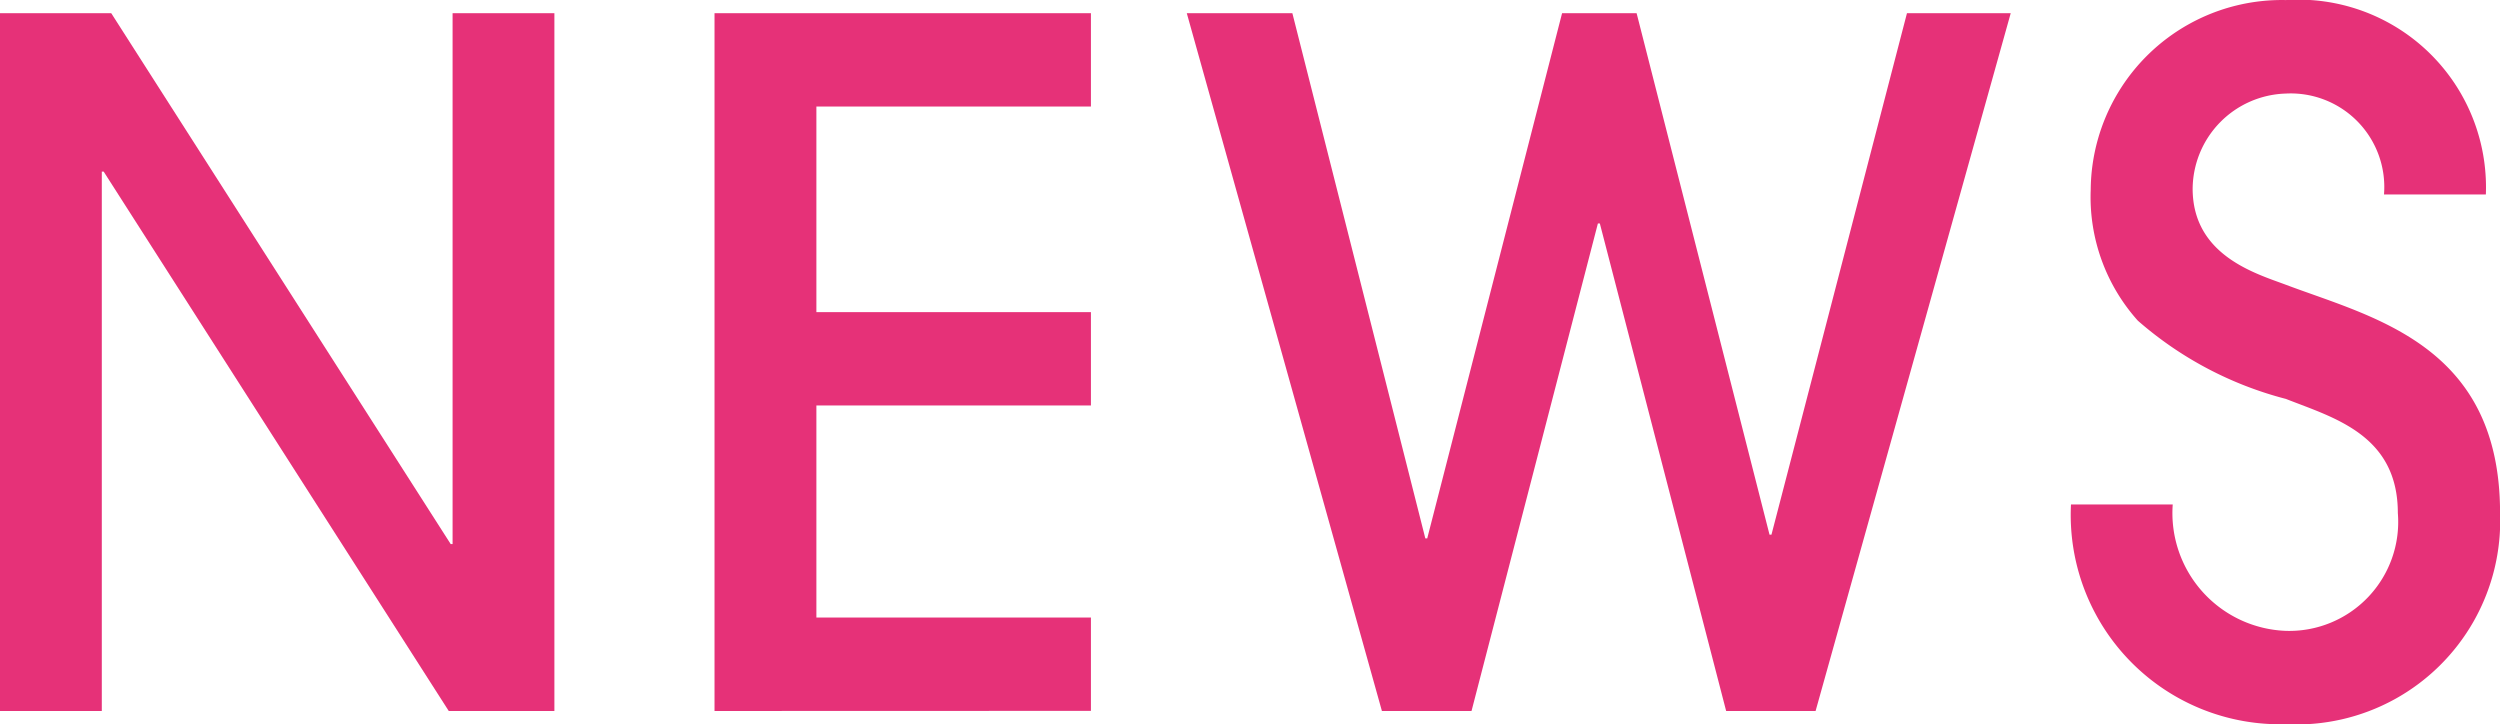
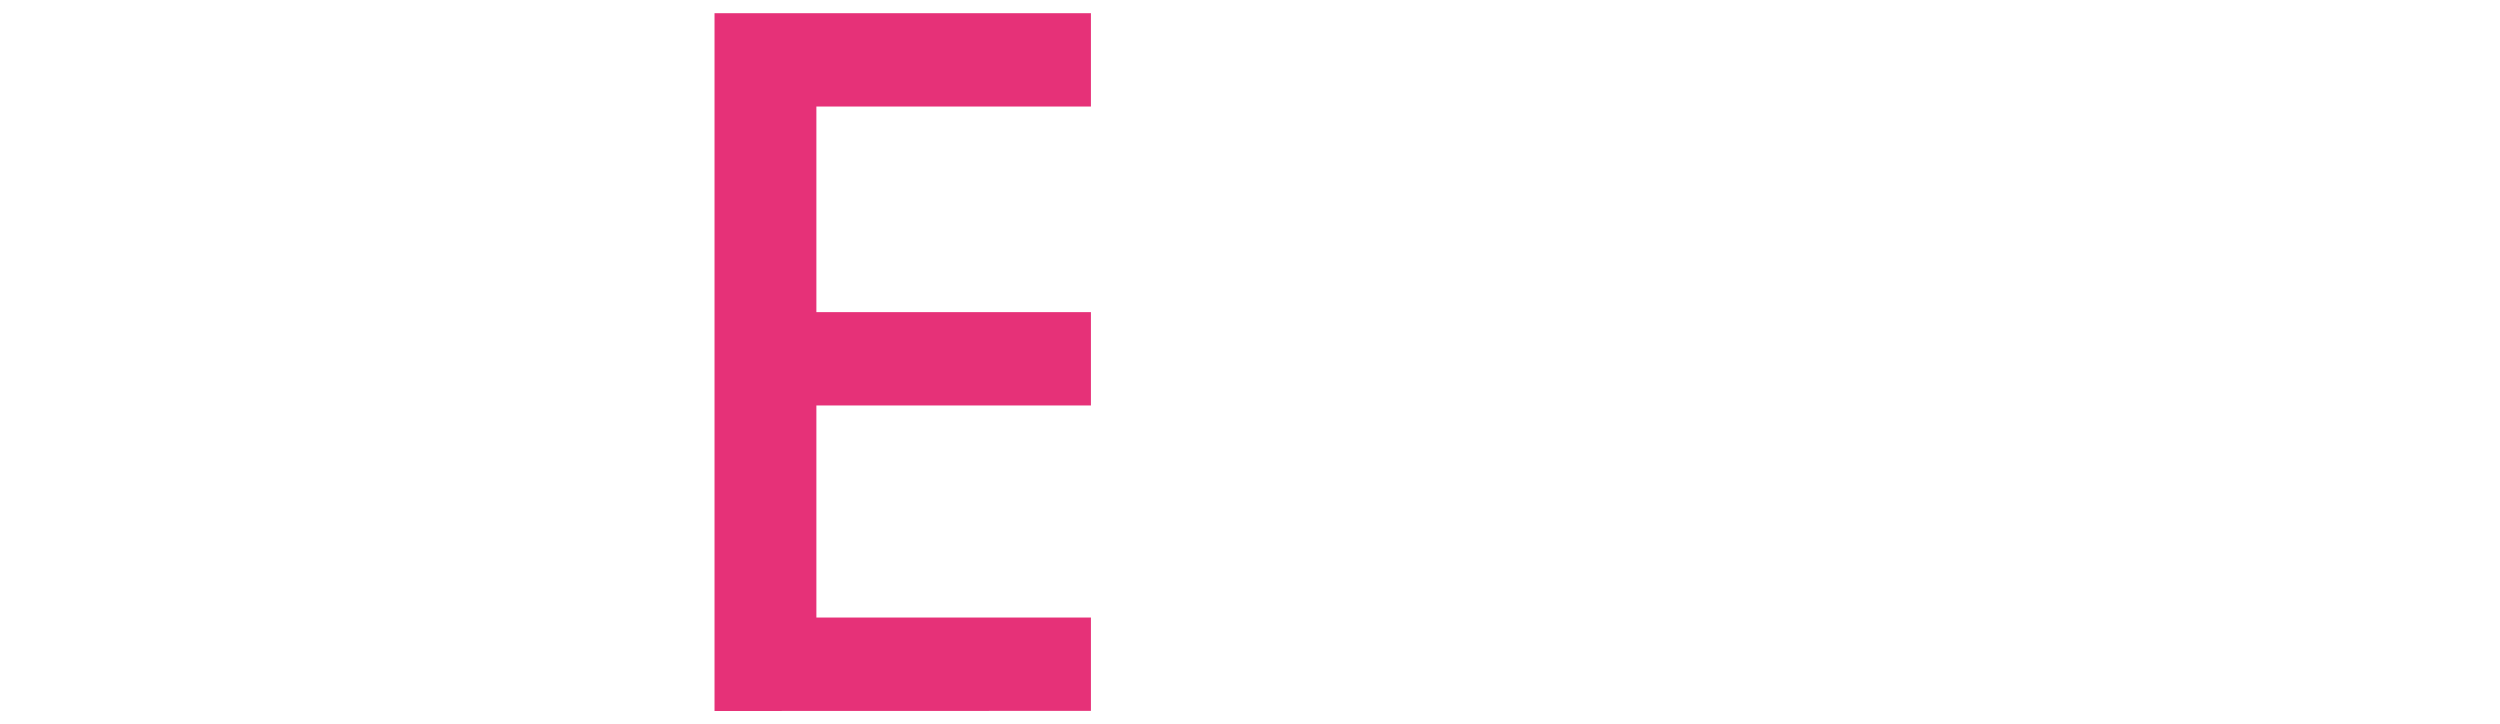
<svg xmlns="http://www.w3.org/2000/svg" id="レイヤー_1" data-name="レイヤー 1" viewBox="0 0 42.434 12.293">
  <defs>
    <style>.cls-1{fill:#e63178;}</style>
  </defs>
-   <path class="cls-1" d="M407.4,303.922l-5.857-9.155h-.032v9.155h-1.729V292.078h1.889l5.762,9.011h.032v-9.011h1.728v11.844Z" transform="translate(-399.783 -291.854)" />
  <path class="cls-1" d="M411.911,303.922V292.078H418.3v1.584H413.64v3.49H418.3v1.584H413.64v3.6H418.3v1.584Z" transform="translate(-399.783 -291.854)" />
-   <path class="cls-1" d="M429.082,303.922l-2.144-8.275h-.033l-2.145,8.275h-1.521l-3.312-11.844h1.792l2.257,8.915h.032l2.289-8.915h1.265l2.256,8.851h.033l2.3-8.851h1.761L430.6,303.922Z" transform="translate(-399.783 -291.854)" />
-   <path class="cls-1" d="M436.662,300.417a2,2,0,0,0,1.921,2.145,1.85,1.85,0,0,0,1.9-2c0-1.329-1.089-1.617-1.9-1.937a6.161,6.161,0,0,1-2.513-1.328,3.144,3.144,0,0,1-.8-2.225,3.245,3.245,0,0,1,3.313-3.217,3.185,3.185,0,0,1,3.394,3.3h-1.729a1.588,1.588,0,0,0-1.665-1.713A1.63,1.63,0,0,0,437,295.055c0,1.136,1.072,1.441,1.584,1.633,1.489.56,3.634,1.024,3.634,3.873a3.458,3.458,0,0,1-3.634,3.585,3.552,3.552,0,0,1-3.649-3.729Z" transform="translate(-399.783 -291.854)" />
</svg>